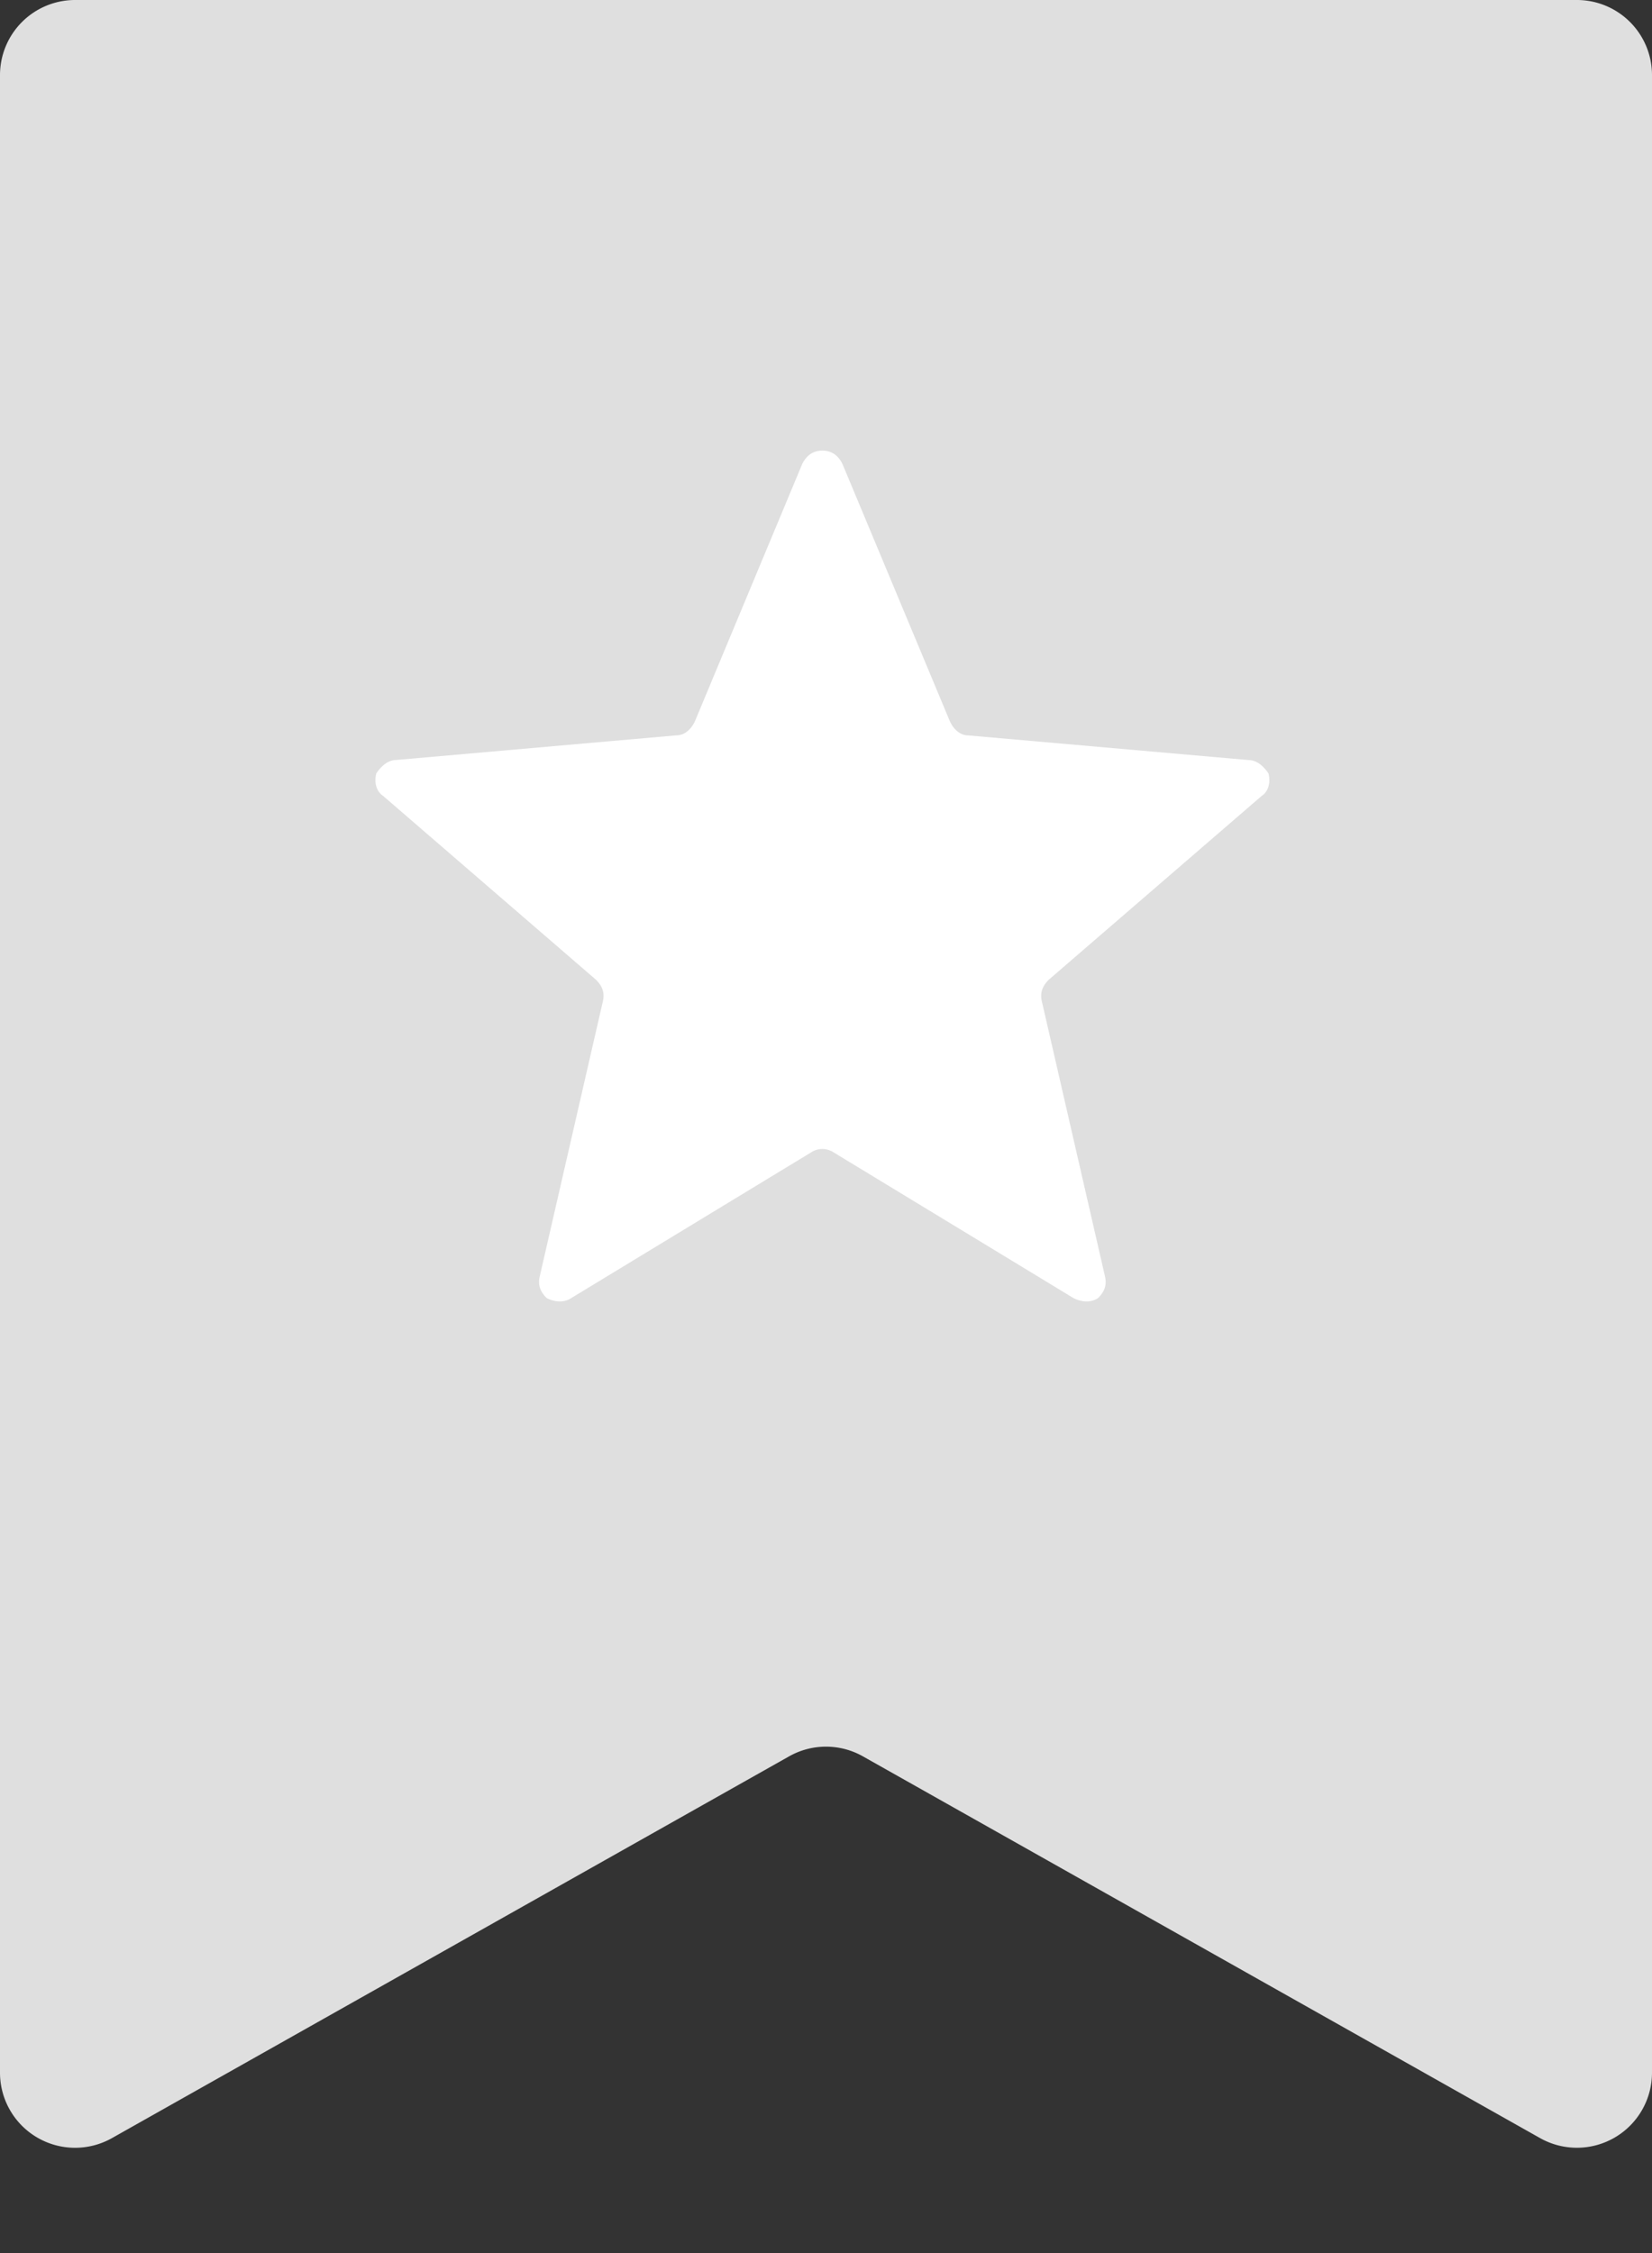
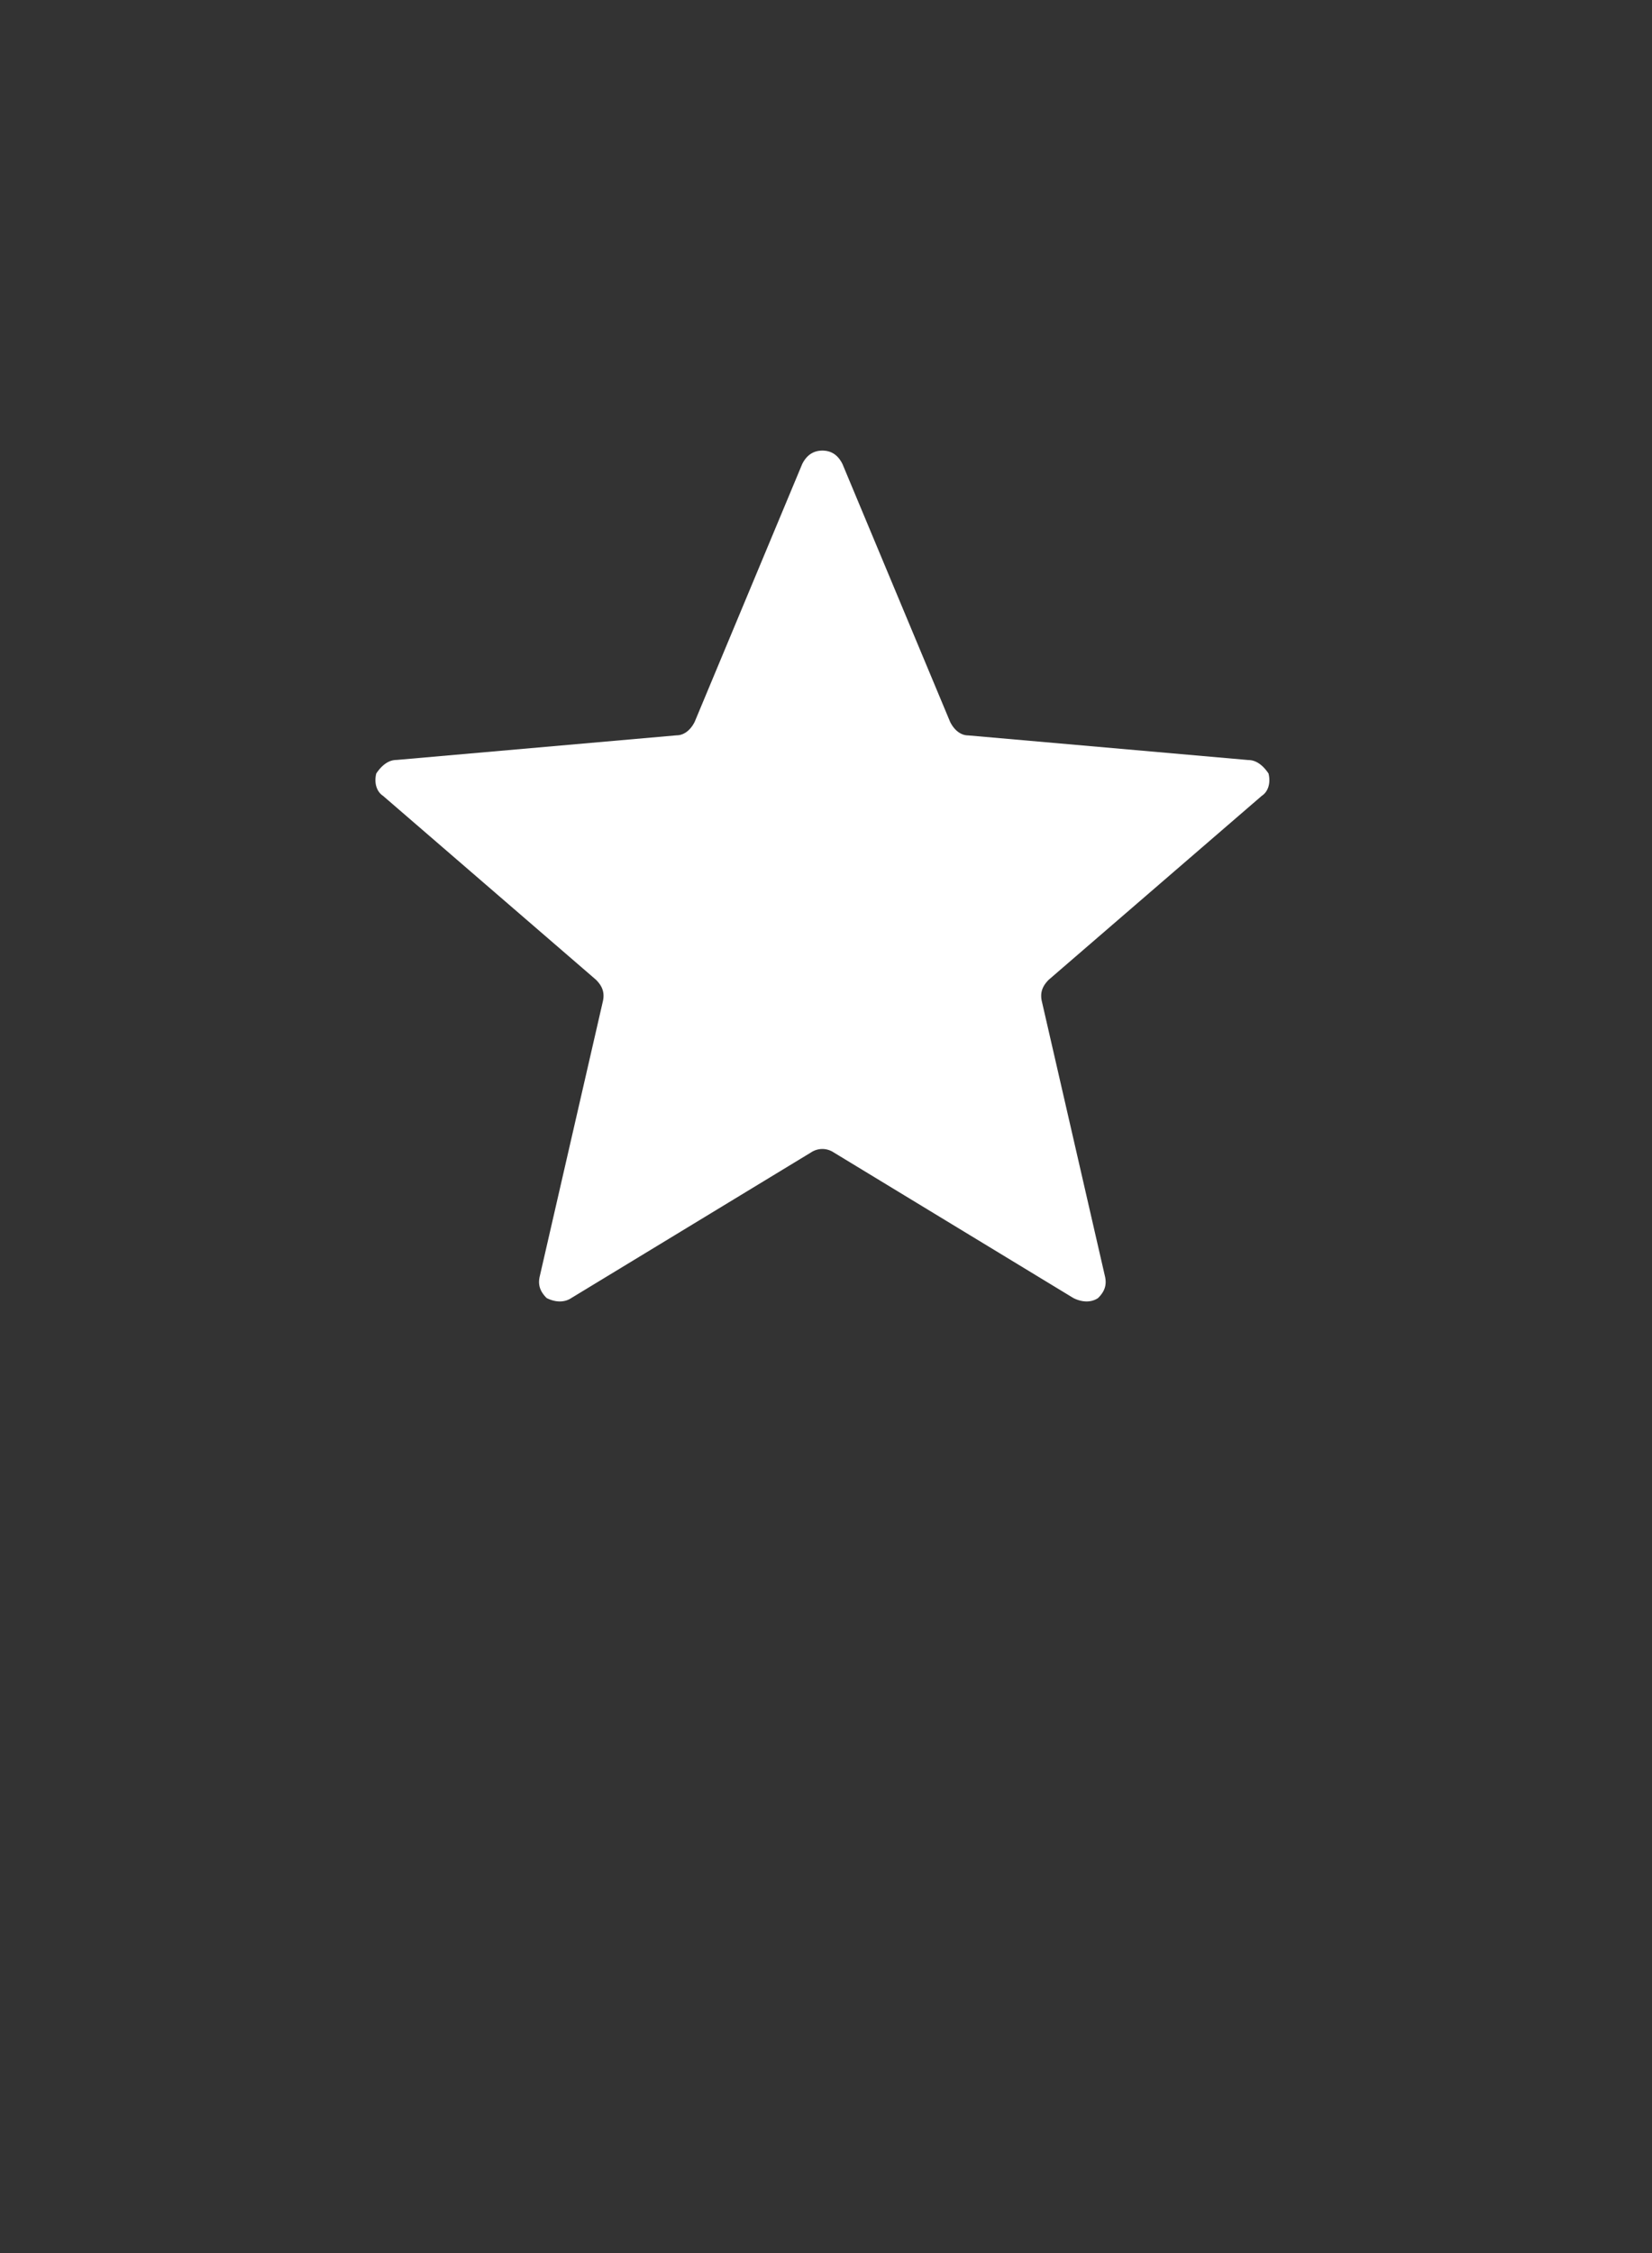
<svg xmlns="http://www.w3.org/2000/svg" width="22" height="30" viewBox="0 0 22 30" fill="none">
  <rect x="0" y="0" width="22" height="30" fill="#333333" stroke="none" />
-   <path fill-rule="evenodd" clip-rule="evenodd" d="M0 1a1 1 0 011-1h20a1 1 0 011 1v26.599a1 1 0 01-1.491.87l-9.018-5.083a1 1 0 00-.982 0L1.49 28.47A1 1 0 010 27.599V1z" fill="#DFDFDF" />
  <path fill-rule="evenodd" clip-rule="evenodd" d="M11.22 6.18l1.433 3.432c.06.12.15.18.24.18l3.73.328c.12 0 .21.09.27.179.03.12 0 .239-.09.298l-2.836 2.448c-.09.09-.12.18-.09.299l.836 3.642c.03.119 0 .209-.09.298-.089.06-.208.06-.328 0l-3.194-1.94a.271.271 0 00-.299 0l-3.194 1.94c-.09.06-.209.06-.328 0-.09-.09-.12-.179-.09-.298l.836-3.642c.03-.12 0-.21-.09-.299l-2.835-2.448c-.09-.06-.12-.179-.09-.298.06-.09.15-.18.269-.18l3.731-.328c.09 0 .18-.06.24-.179l1.432-3.433c.06-.12.15-.179.269-.179.12 0 .209.06.268.18z" fill="#fff" />
</svg>